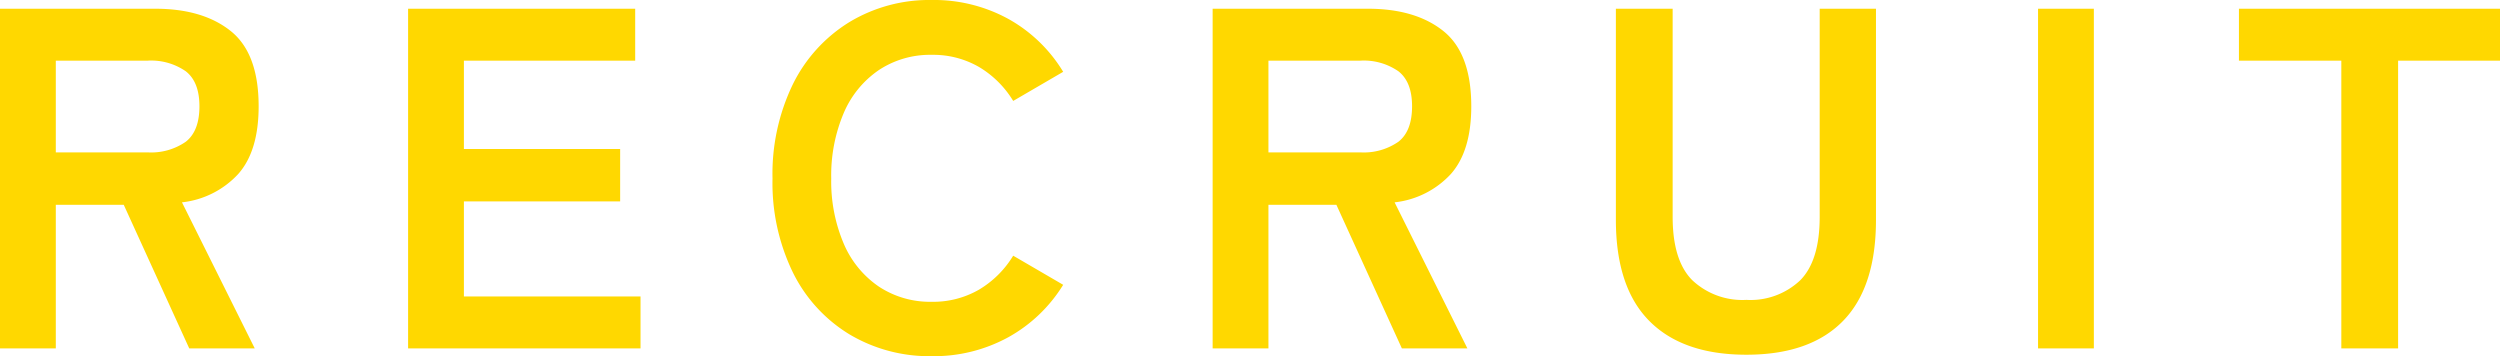
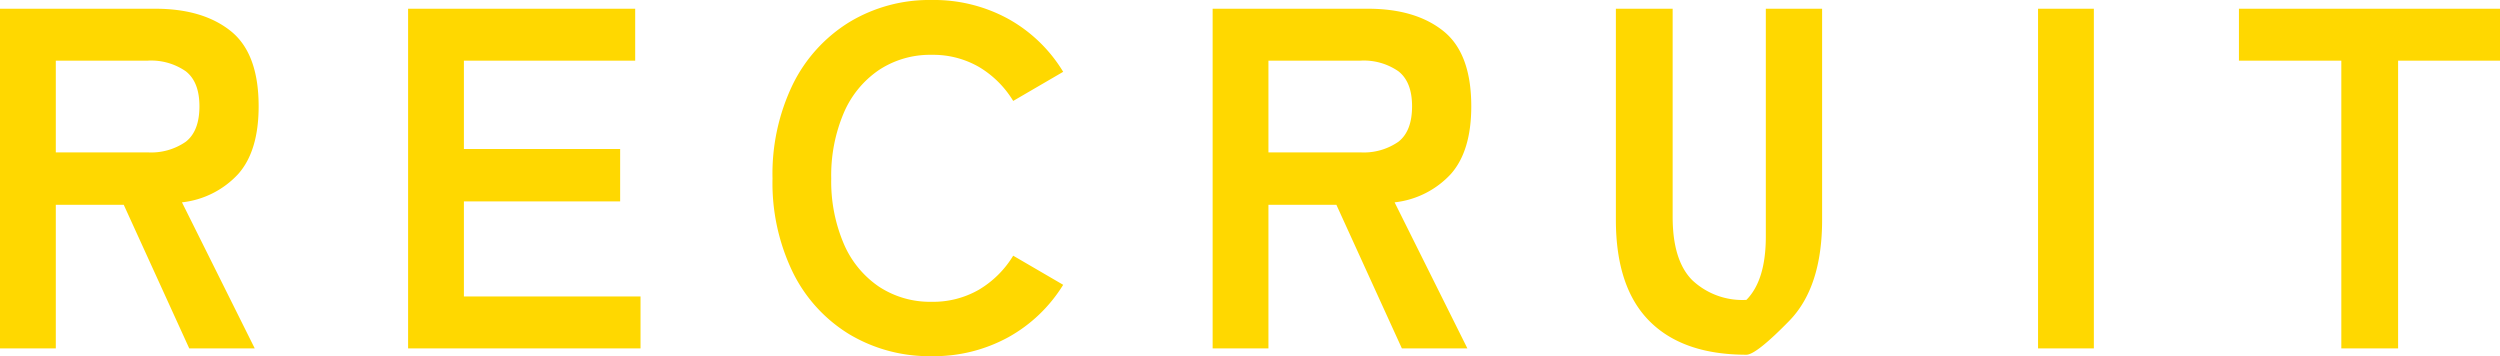
<svg xmlns="http://www.w3.org/2000/svg" width="360.64" height="51.38" viewBox="0 0 360.64 51.38">
-   <path id="パス_3918" data-name="パス 3918" d="M-178.78,0V-49h22.4q6.86,0,10.885,3.22t4.025,10.85q0,6.44-2.94,9.765a12.955,12.955,0,0,1-8.12,4.095L-142.03,0h-9.45l-9.45-20.72h-9.8V0Zm8.05-28.28h13.23a8.761,8.761,0,0,0,5.53-1.54q1.96-1.54,1.96-5.11,0-3.5-1.96-5.04a8.761,8.761,0,0,0-5.53-1.54h-13.23ZM-119.91,0V-49h32.76v7.49h-24.71v12.74h22.54v7.56h-22.54V-7.49h25.48V0Zm75.53,1.12A22.494,22.494,0,0,1-56.245-2.03,21.607,21.607,0,0,1-64.4-10.955,29.488,29.488,0,0,1-67.34-24.5,29.652,29.652,0,0,1-64.4-38.115a21.847,21.847,0,0,1,8.155-8.96A22.3,22.3,0,0,1-44.38-50.26a22.334,22.334,0,0,1,11.06,2.73,21.372,21.372,0,0,1,7.91,7.63l-7.21,4.2a14.362,14.362,0,0,0-4.935-4.9,13.207,13.207,0,0,0-6.825-1.75,13.381,13.381,0,0,0-7.63,2.205,14.216,14.216,0,0,0-5.075,6.23A23.054,23.054,0,0,0-58.87-24.5a22.867,22.867,0,0,0,1.785,9.345,14.216,14.216,0,0,0,5.075,6.23,13.381,13.381,0,0,0,7.63,2.2,13.207,13.207,0,0,0,6.825-1.75,14.362,14.362,0,0,0,4.935-4.9l7.21,4.2a21.55,21.55,0,0,1-7.91,7.56A22.334,22.334,0,0,1-44.38,1.12ZM-3.85,0V-49h22.4q6.86,0,10.885,3.22T33.46-34.93q0,6.44-2.94,9.765A12.955,12.955,0,0,1,22.4-21.07L32.9,0H23.45L14-20.72H4.2V0ZM4.2-28.28H17.43a8.761,8.761,0,0,0,5.53-1.54q1.96-1.54,1.96-5.11,0-3.5-1.96-5.04a8.761,8.761,0,0,0-5.53-1.54H4.2ZM73.15.91q-9.17,0-14-4.865T54.32-18.55V-49h8.19v30.03q0,6.3,2.835,9.135A10.547,10.547,0,0,0,73.15-7a10.427,10.427,0,0,0,7.77-2.835q2.8-2.835,2.8-9.135V-49h8.12v30.45q0,9.73-4.76,14.595T73.15.91ZM115.22,0V-49h8.05V0Zm43.75,0V-41.51H144.2V-49h37.66v7.49h-14.7V0Z" transform="translate(178.78 50.26)" fill="#ffd800" />
+   <path id="パス_3918" data-name="パス 3918" d="M-178.78,0V-49h22.4q6.86,0,10.885,3.22t4.025,10.85q0,6.44-2.94,9.765a12.955,12.955,0,0,1-8.12,4.095L-142.03,0h-9.45l-9.45-20.72h-9.8V0Zm8.05-28.28h13.23a8.761,8.761,0,0,0,5.53-1.54q1.96-1.54,1.96-5.11,0-3.5-1.96-5.04a8.761,8.761,0,0,0-5.53-1.54h-13.23ZM-119.91,0V-49h32.76v7.49h-24.71v12.74h22.54v7.56h-22.54V-7.49h25.48V0Zm75.53,1.12A22.494,22.494,0,0,1-56.245-2.03,21.607,21.607,0,0,1-64.4-10.955,29.488,29.488,0,0,1-67.34-24.5,29.652,29.652,0,0,1-64.4-38.115a21.847,21.847,0,0,1,8.155-8.96A22.3,22.3,0,0,1-44.38-50.26a22.334,22.334,0,0,1,11.06,2.73,21.372,21.372,0,0,1,7.91,7.63l-7.21,4.2a14.362,14.362,0,0,0-4.935-4.9,13.207,13.207,0,0,0-6.825-1.75,13.381,13.381,0,0,0-7.63,2.205,14.216,14.216,0,0,0-5.075,6.23A23.054,23.054,0,0,0-58.87-24.5a22.867,22.867,0,0,0,1.785,9.345,14.216,14.216,0,0,0,5.075,6.23,13.381,13.381,0,0,0,7.63,2.2,13.207,13.207,0,0,0,6.825-1.75,14.362,14.362,0,0,0,4.935-4.9l7.21,4.2a21.55,21.55,0,0,1-7.91,7.56A22.334,22.334,0,0,1-44.38,1.12ZM-3.85,0V-49h22.4q6.86,0,10.885,3.22T33.46-34.93q0,6.44-2.94,9.765A12.955,12.955,0,0,1,22.4-21.07L32.9,0H23.45L14-20.72H4.2V0ZM4.2-28.28H17.43a8.761,8.761,0,0,0,5.53-1.54q1.96-1.54,1.96-5.11,0-3.5-1.96-5.04a8.761,8.761,0,0,0-5.53-1.54H4.2ZM73.15.91q-9.17,0-14-4.865T54.32-18.55V-49h8.19v30.03q0,6.3,2.835,9.135A10.547,10.547,0,0,0,73.15-7q2.8-2.835,2.8-9.135V-49h8.12v30.45q0,9.73-4.76,14.595T73.15.91ZM115.22,0V-49h8.05V0Zm43.75,0V-41.51H144.2V-49h37.66v7.49h-14.7V0Z" transform="translate(178.78 50.26)" fill="#ffd800" />
</svg>